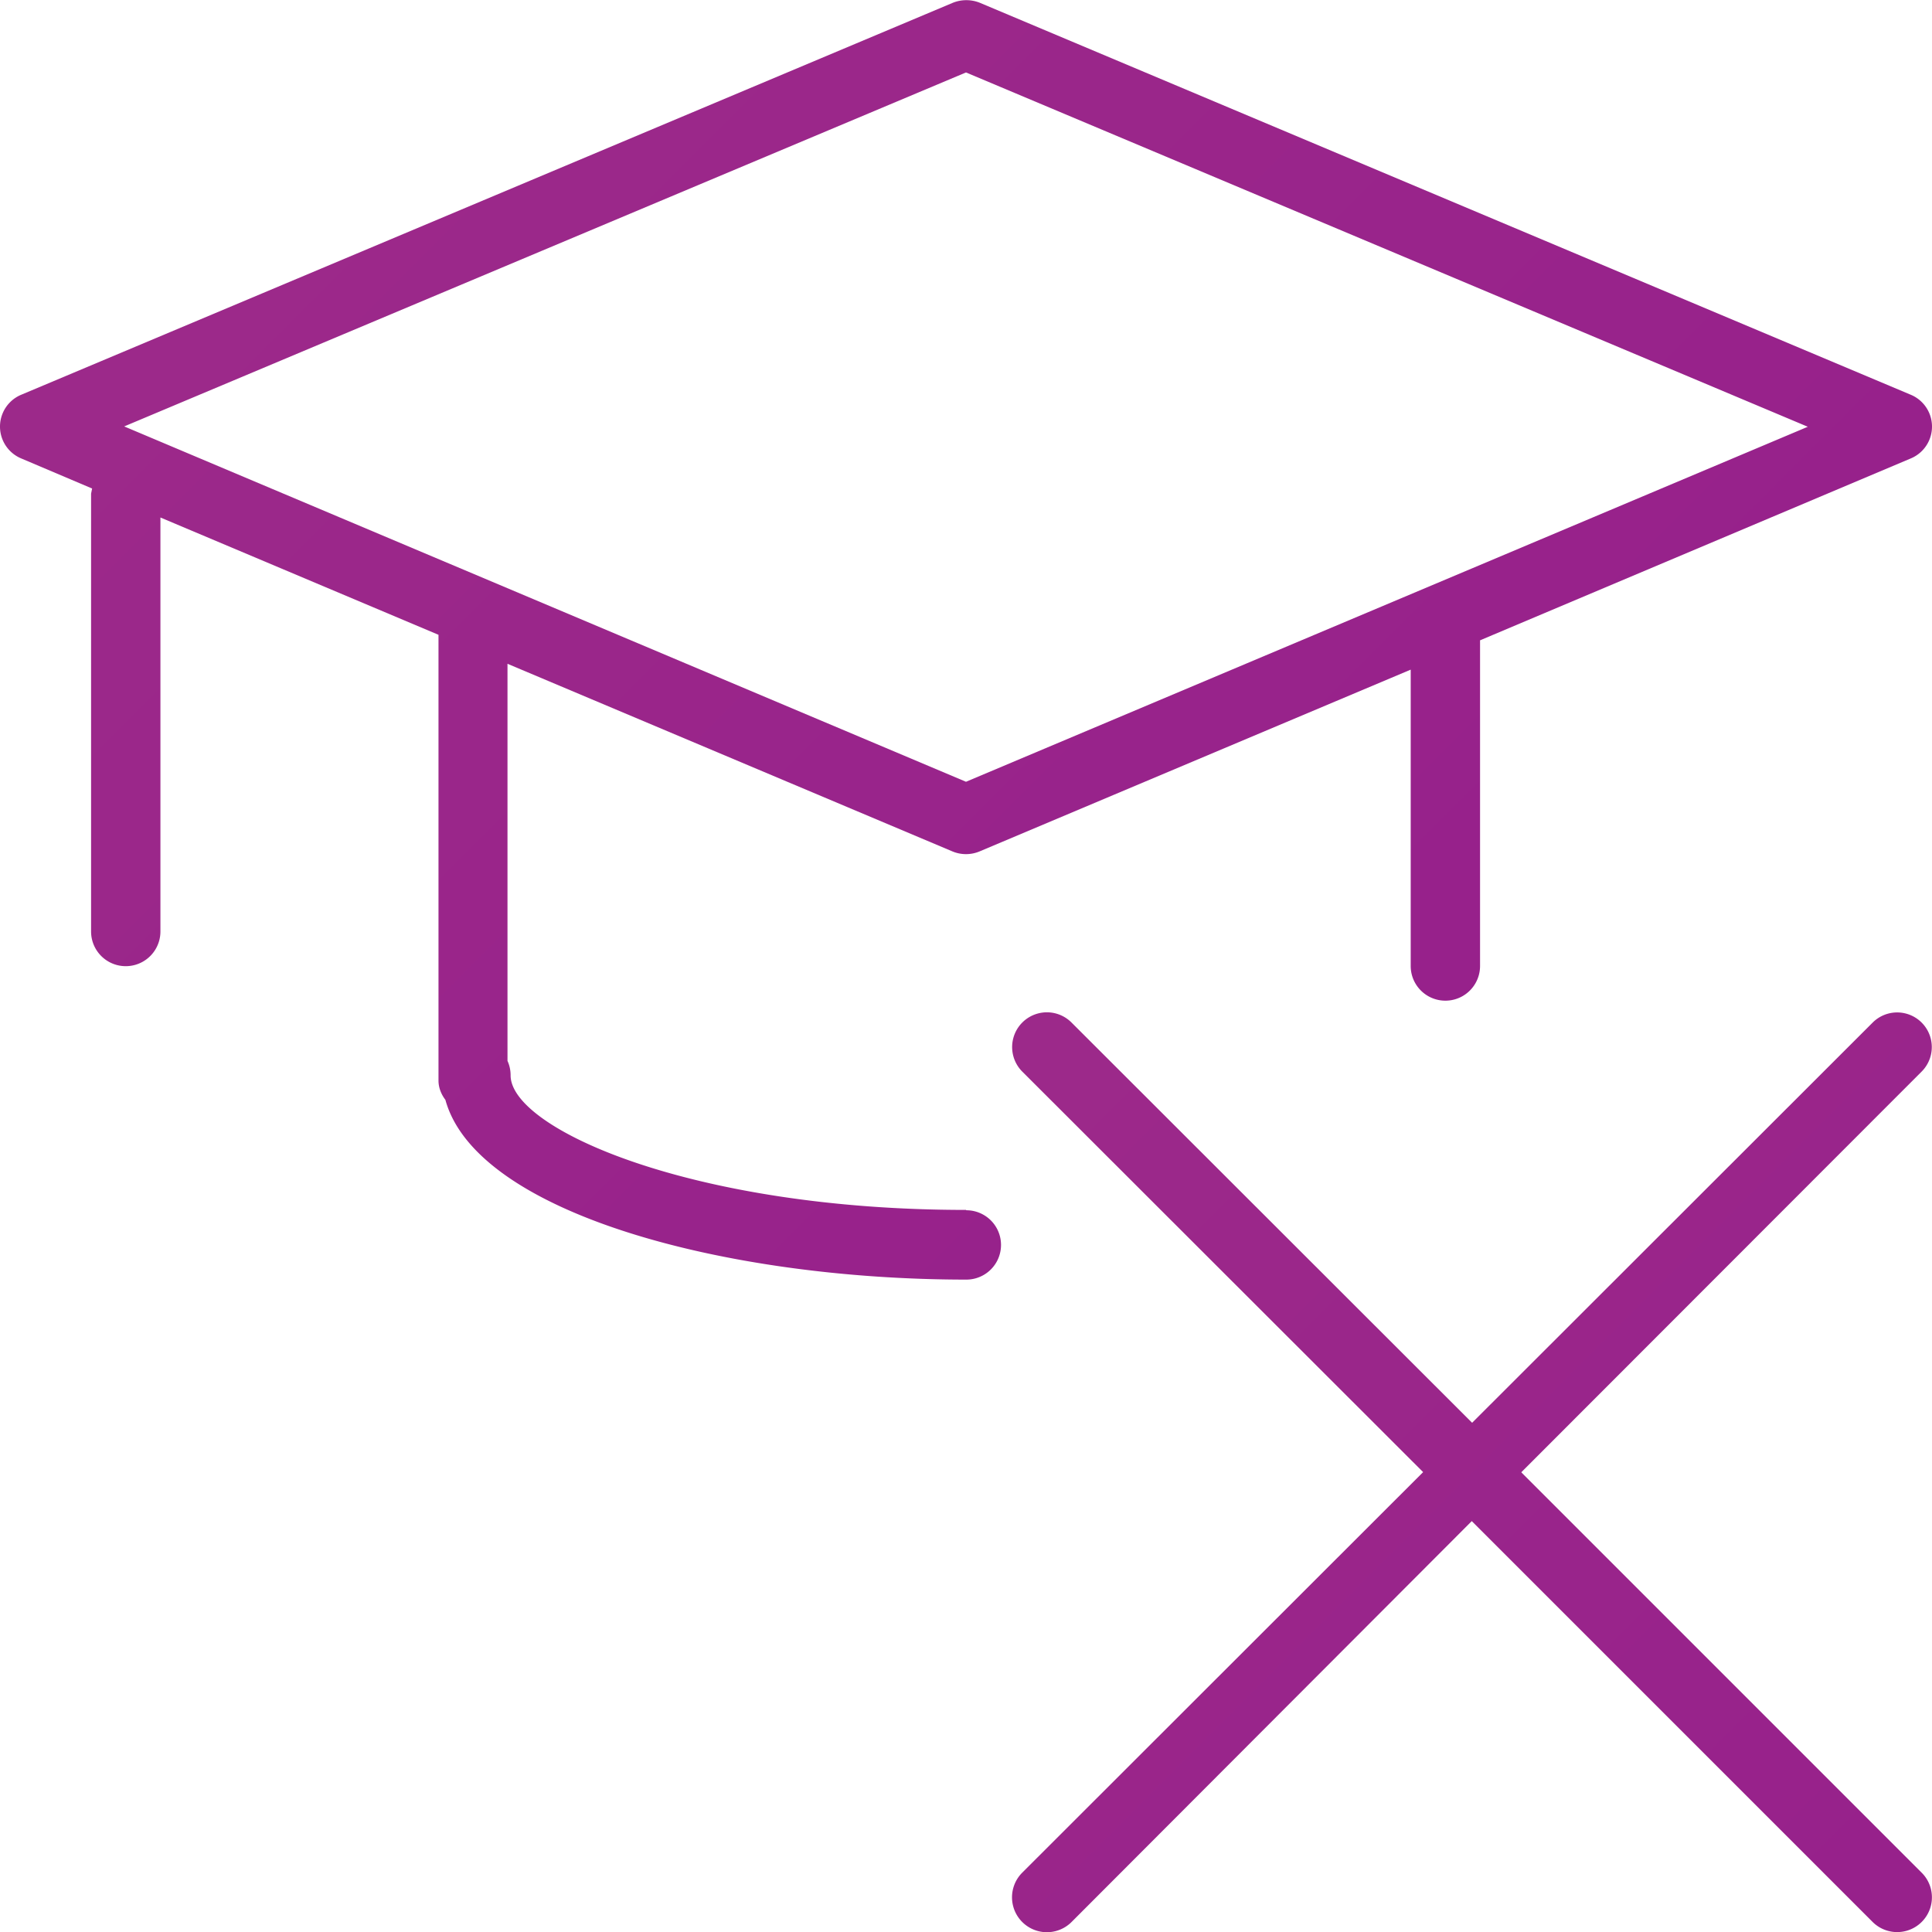
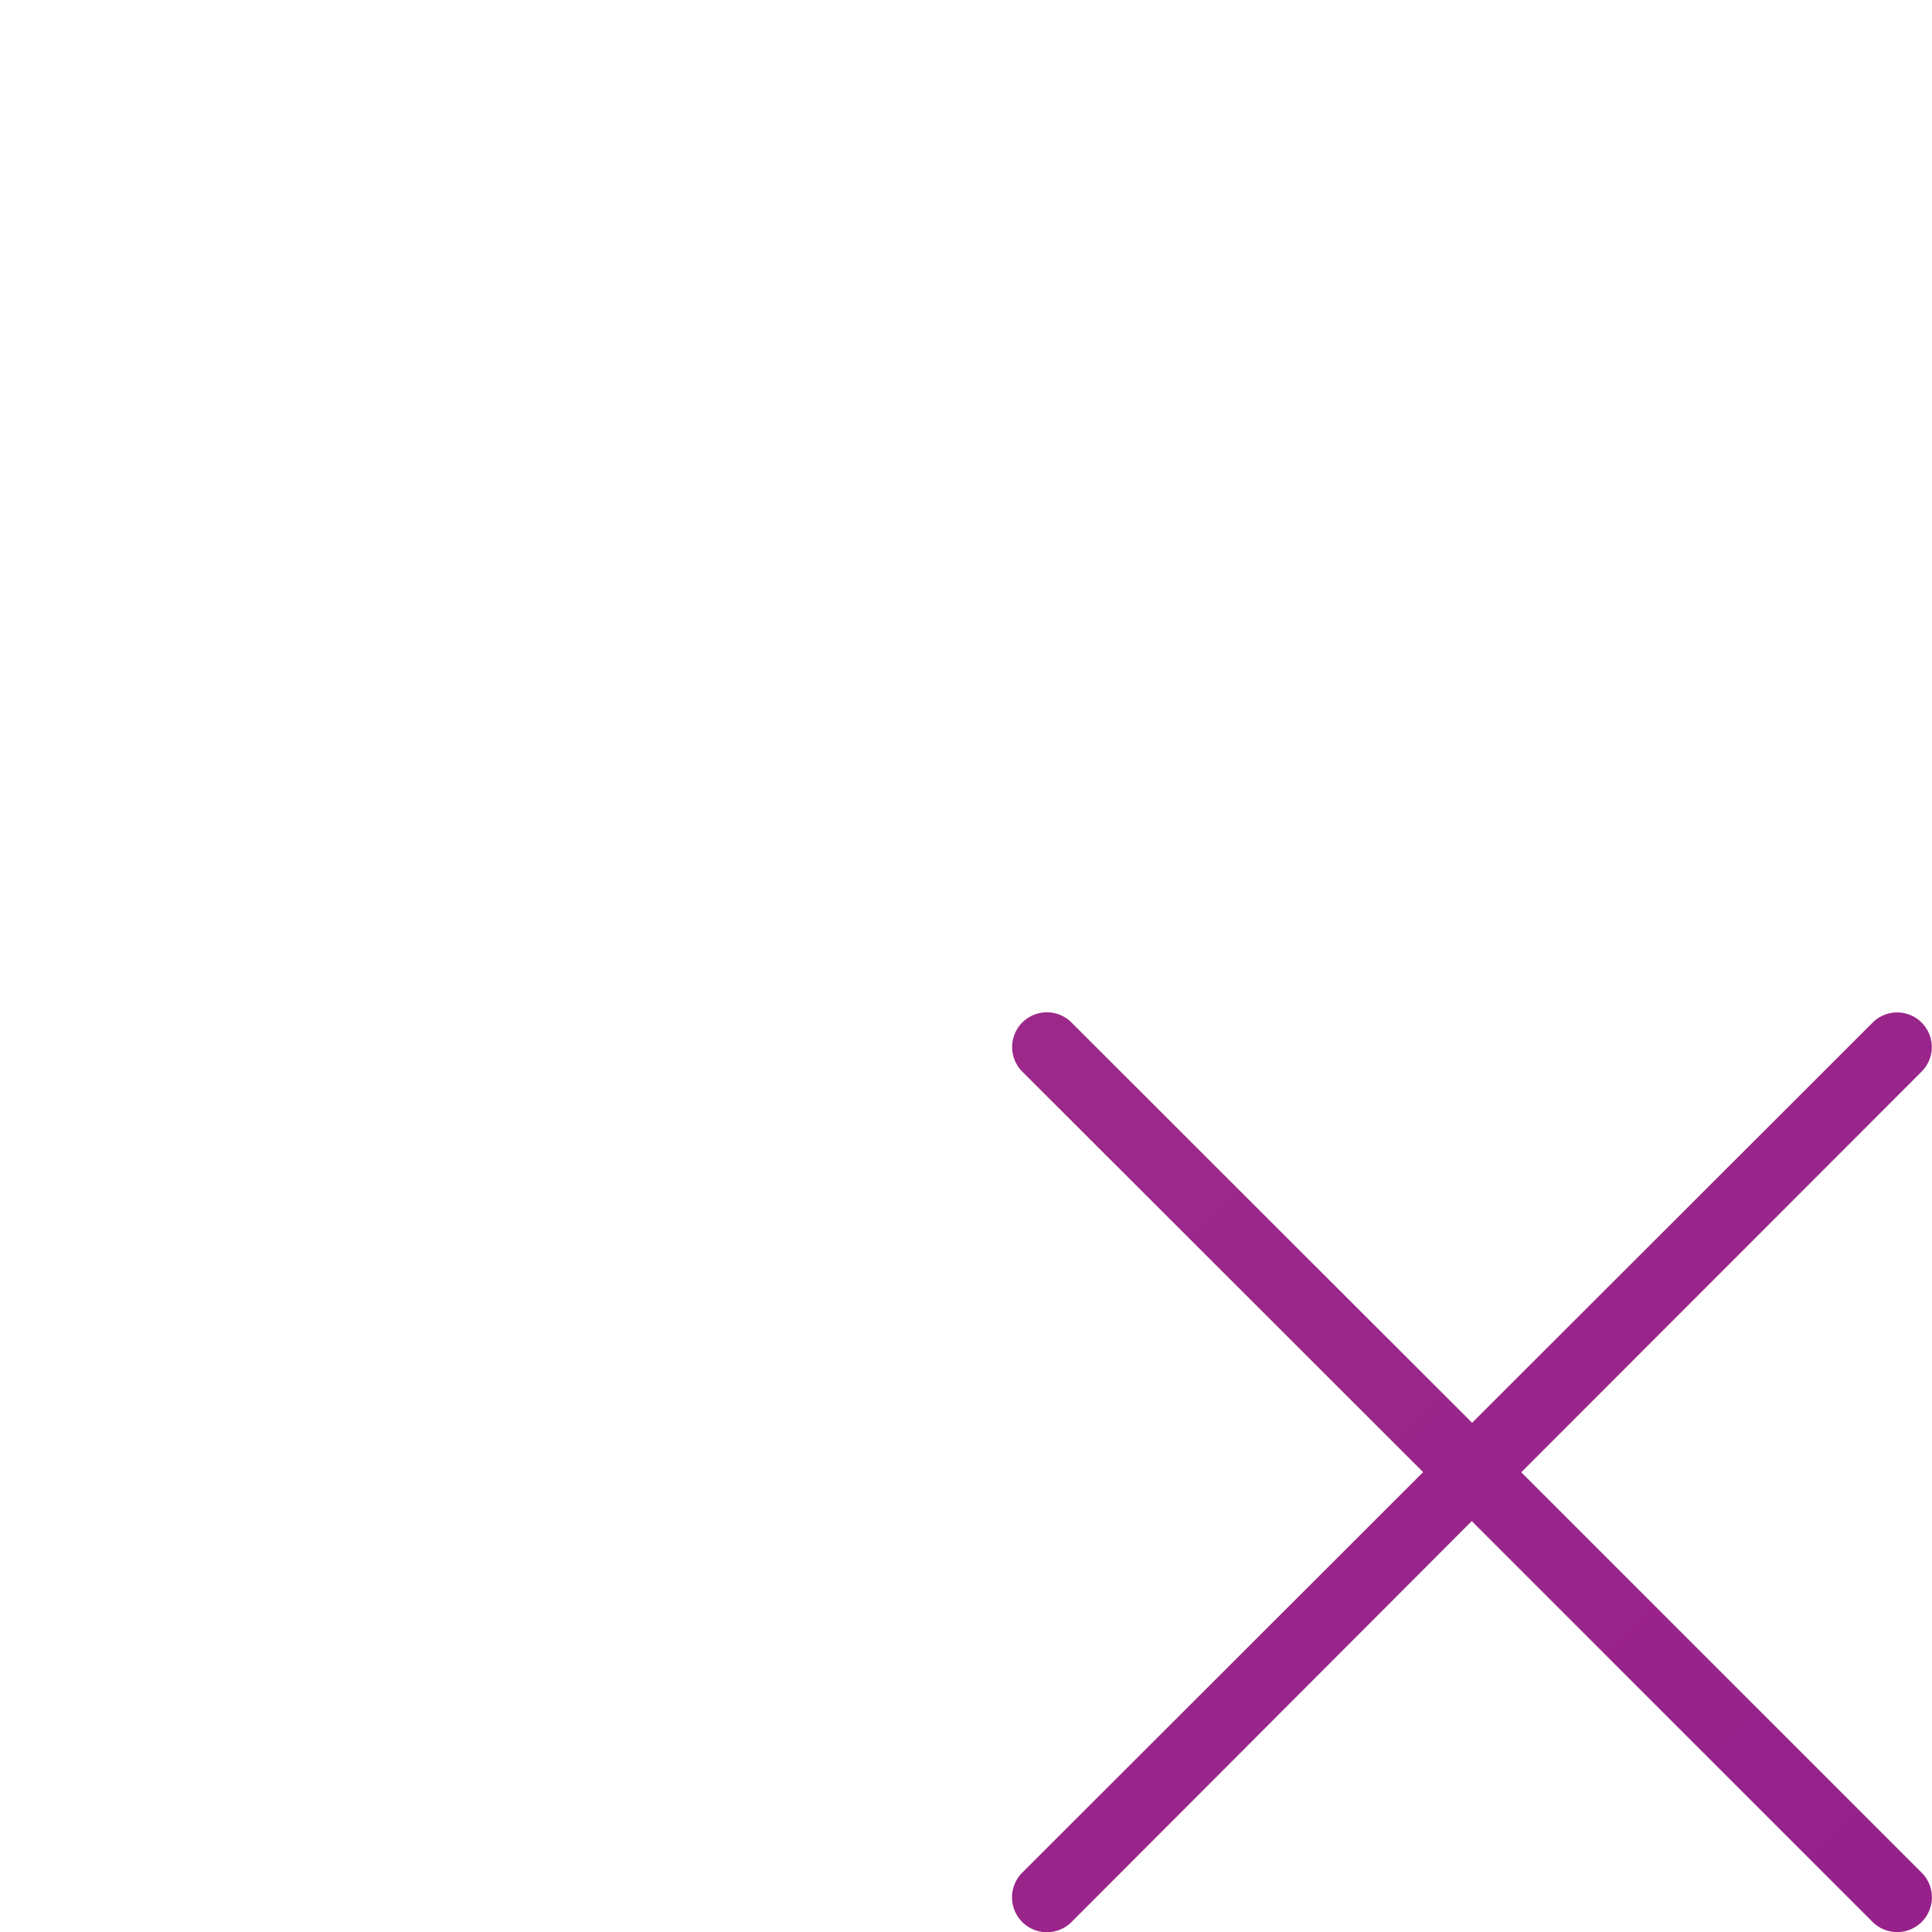
<svg xmlns="http://www.w3.org/2000/svg" xmlns:xlink="http://www.w3.org/1999/xlink" viewBox="0 0 56 56">
  <defs>
    <linearGradient id="a" x1="-86.93" x2="138.2" y1="-96.56" y2="128.56" gradientUnits="userSpaceOnUse">
      <stop offset="0" stop-color="#ae4684" />
      <stop offset="1" stop-color="#850491" />
    </linearGradient>
    <linearGradient xlink:href="#a" id="b" x1="-56.19" x2="141.53" y1="-56.19" y2="141.53" />
  </defs>
-   <path d="M28 35.07c-7.93 0-13.2-2.35-13.2-3.9a1 1 0 0 0-.09-.42V19.24l12.9 5.44a1.02 1.02 0 0 0 .78 0l12.5-5.27V28a1 1 0 1 0 2.01 0v-9.44l12.48-5.27a1 1 0 0 0 0-1.85L28.4.08c-.25-.1-.53-.1-.78 0l-27 11.36a1 1 0 0 0 0 1.85l2.05.87-.03.15V27a1 1 0 1 0 2.01 0V15l8.06 3.4v12.92c0 .21.08.4.2.56.9 3.28 8.11 5.21 15.1 5.21a1 1 0 1 0 0-2.01ZM28 2.1l24.4 10.27L28 22.66 3.6 12.36 28 2.1Z" style="fill:url(#a)" />
  <path d="m44.1 42.67 11.6-11.61a1 1 0 1 0-1.42-1.42l-11.61 11.6-11.61-11.6a1 1 0 1 0-1.43 1.42l11.62 11.61-11.62 11.61a1 1 0 0 0 1.43 1.43l11.6-11.62 11.62 11.62a1 1 0 1 0 1.42-1.43l-11.6-11.6Z" style="fill:url(#b)" />
</svg>